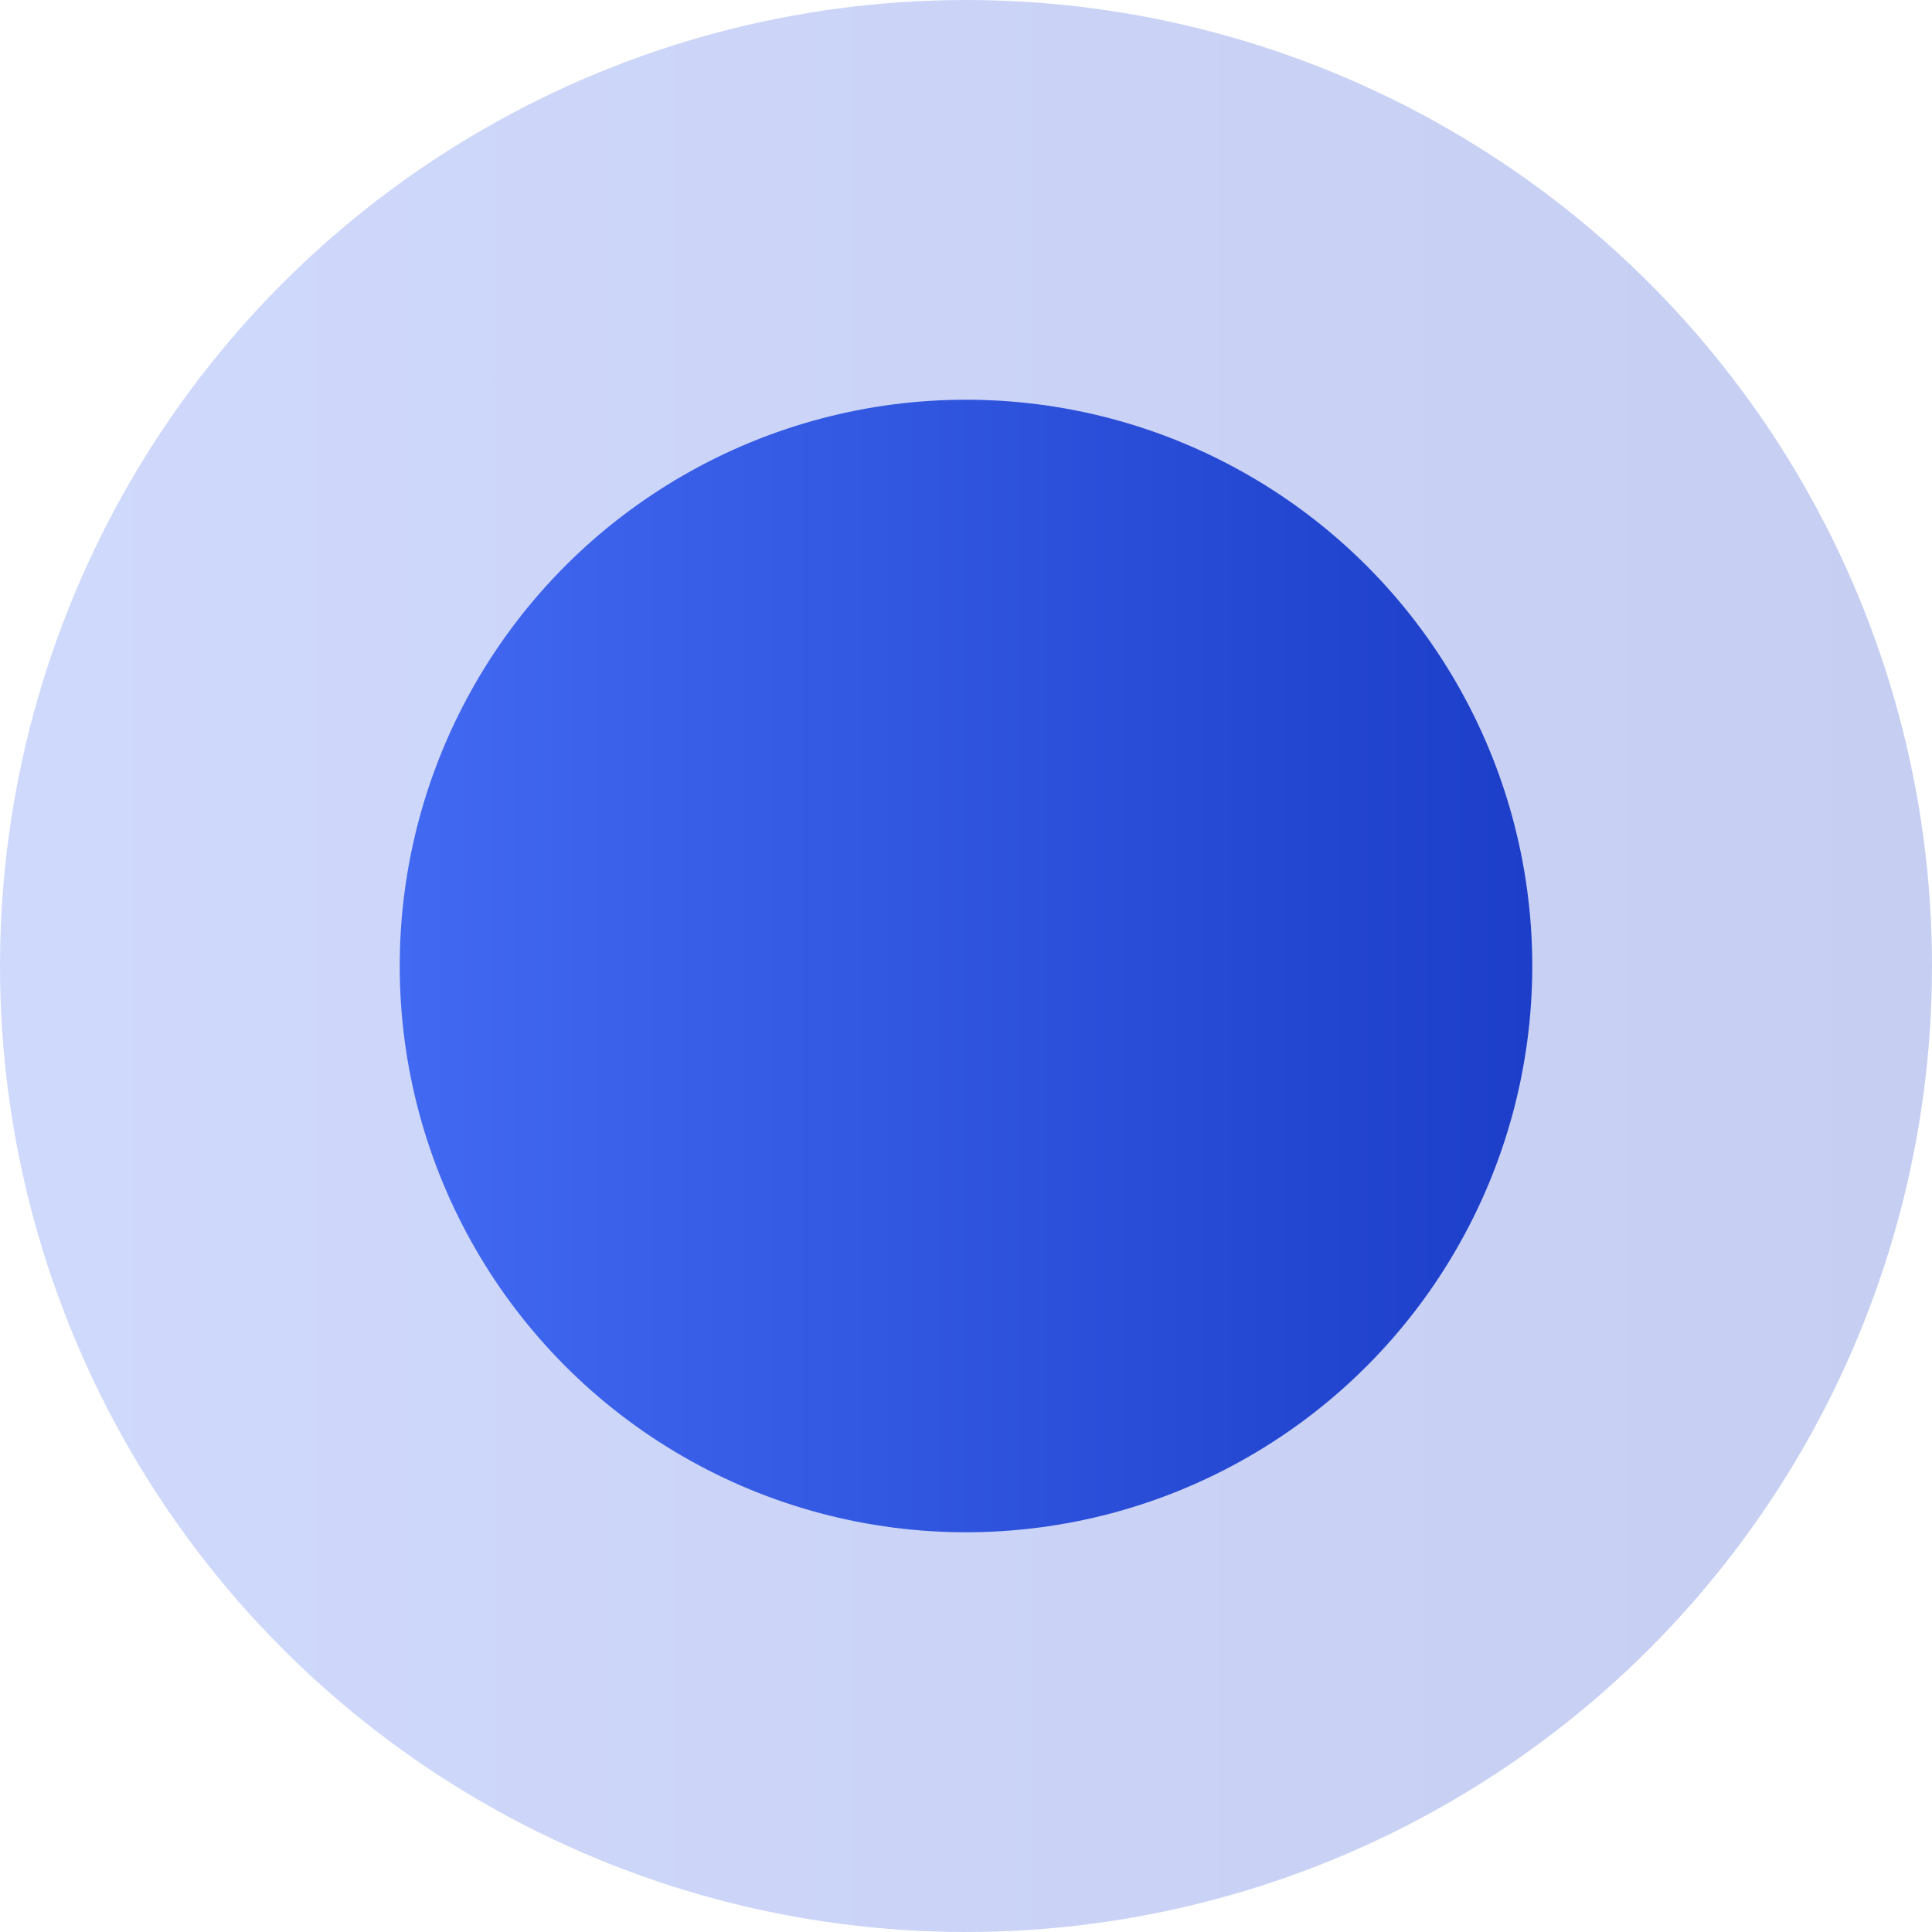
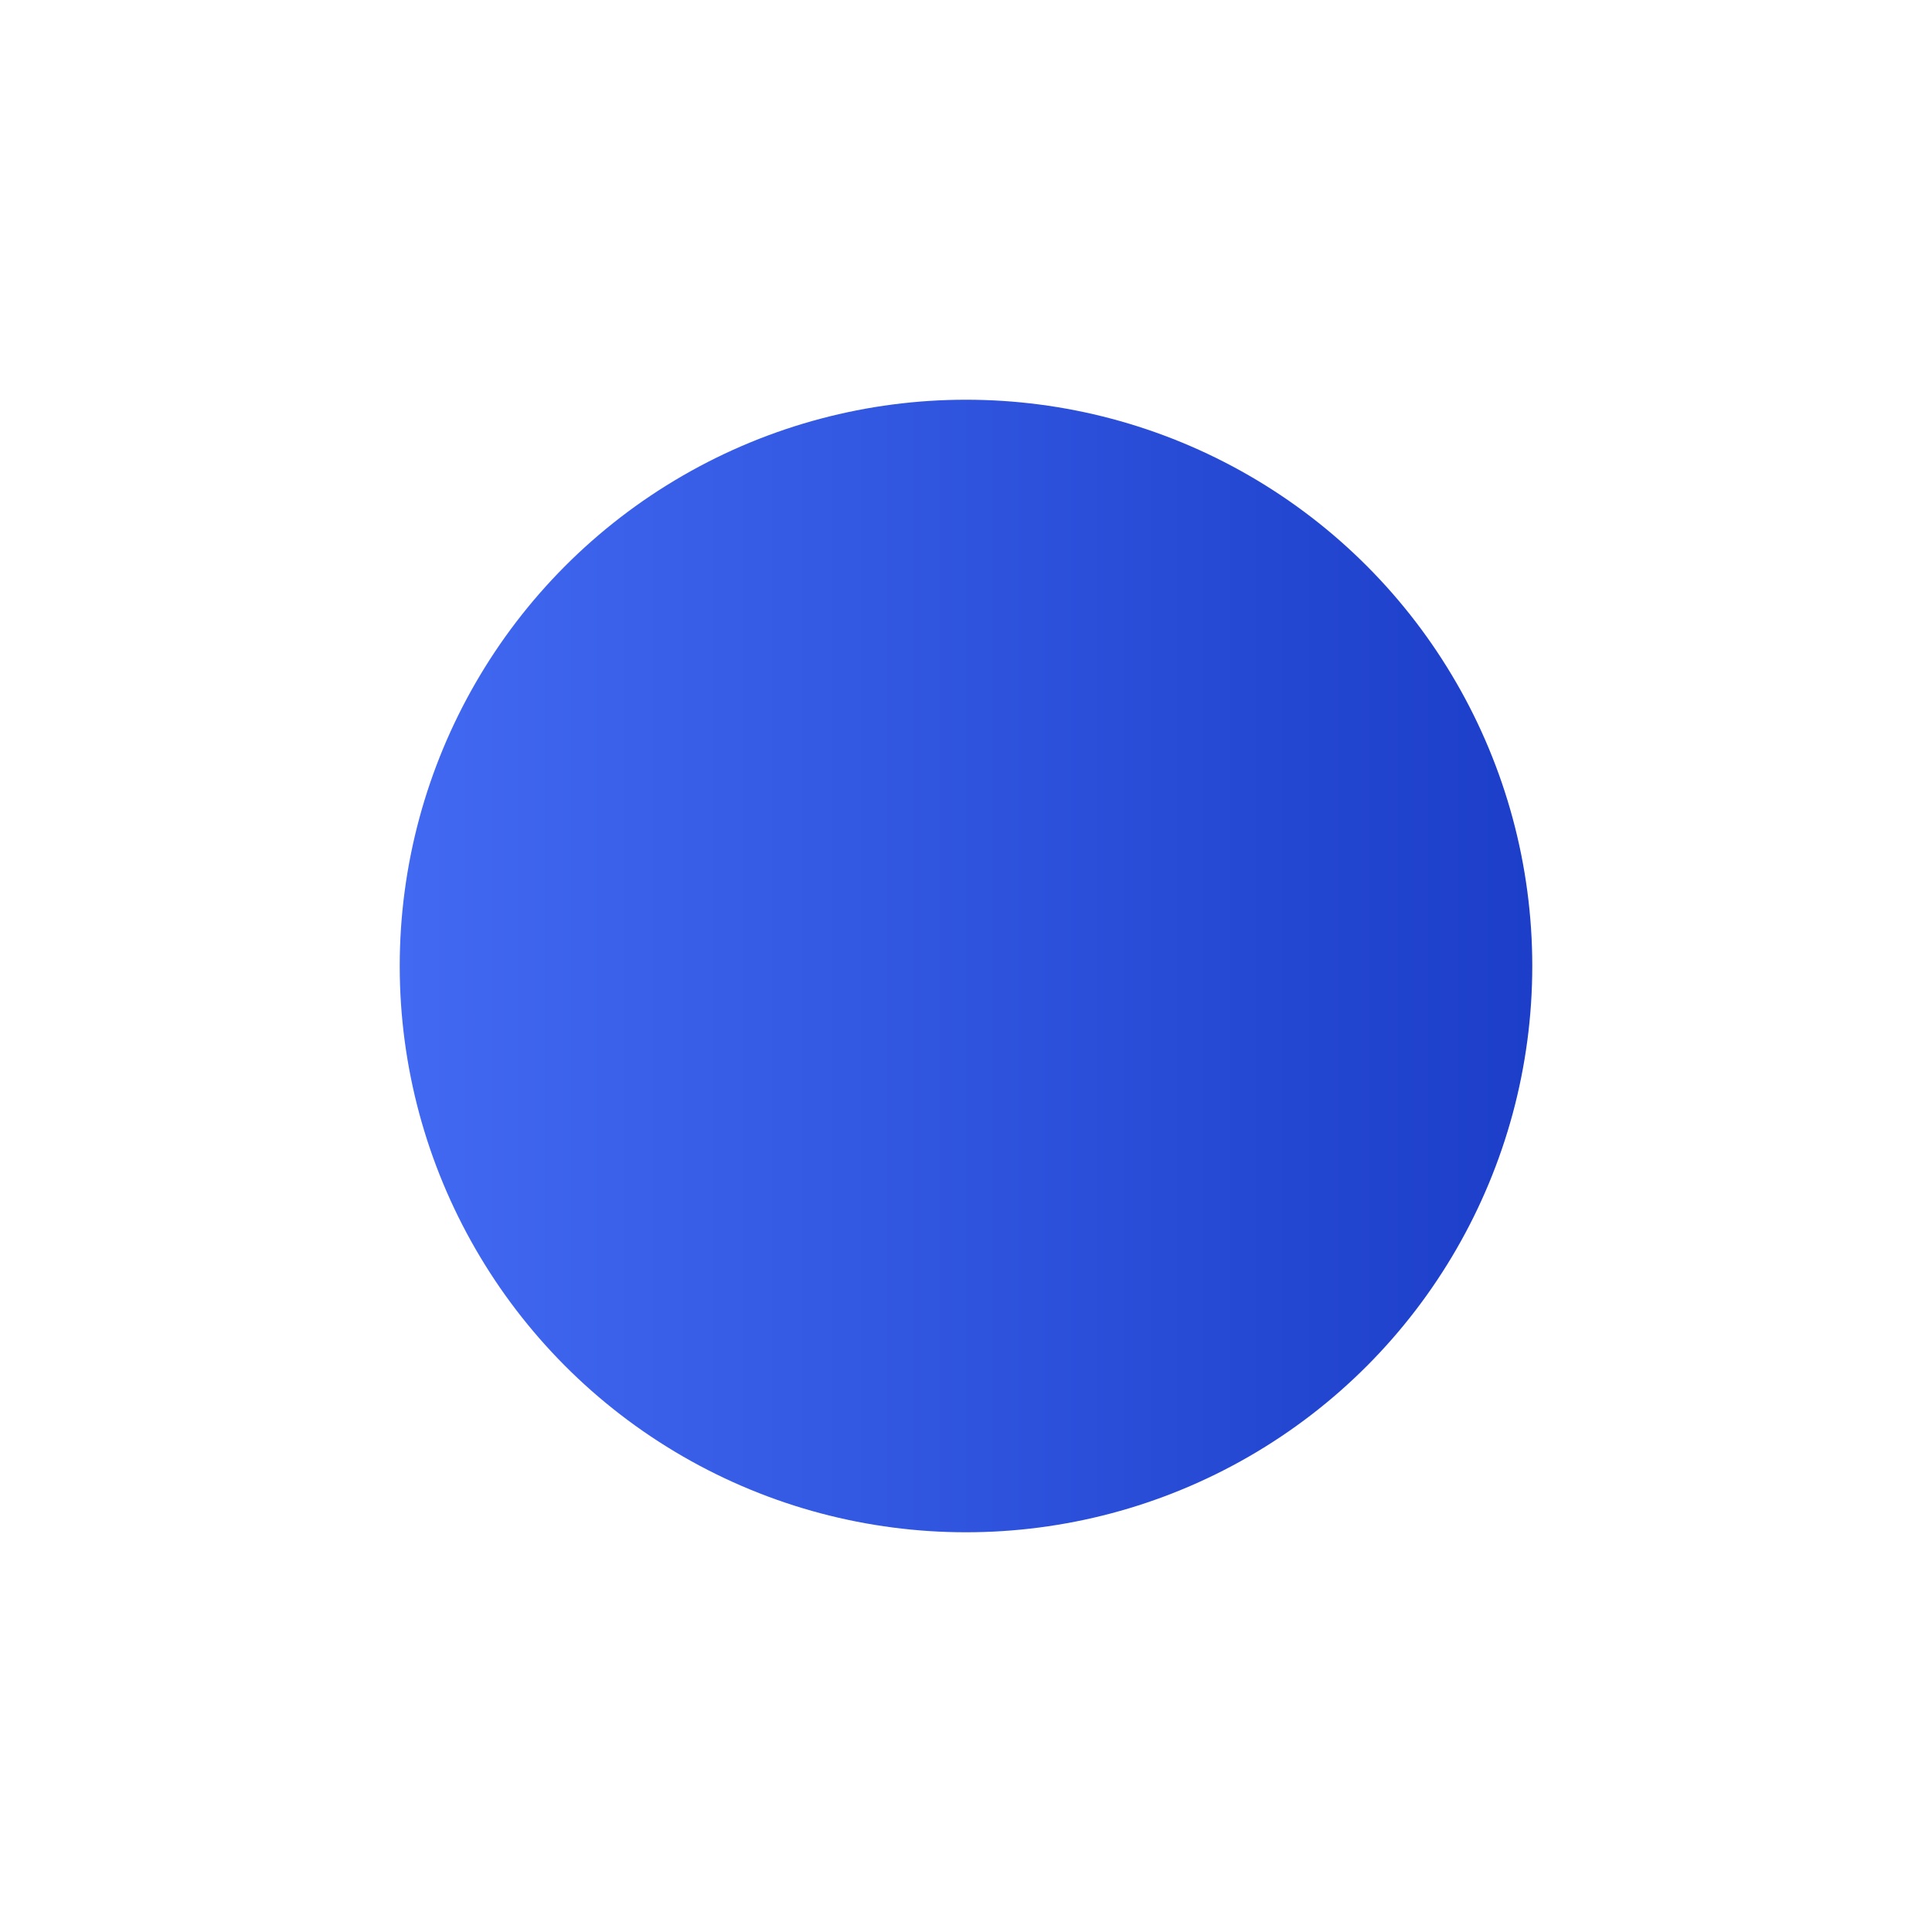
<svg xmlns="http://www.w3.org/2000/svg" width="29" height="29" viewBox="0 0 29 29" fill="none">
-   <circle opacity="0.25" cx="14.5" cy="14.5" r="14.5" fill="url(#paint0_linear_731_59)" />
  <circle cx="14.5" cy="14.5" r="8.5" fill="url(#paint1_linear_731_59)" />
  <defs>
    <linearGradient id="paint0_linear_731_59" x1="0" y1="14.5" x2="29" y2="14.5" gradientUnits="userSpaceOnUse">
      <stop stop-color="#4269F2" />
      <stop offset="1" stop-color="#1C3EC9" />
    </linearGradient>
    <linearGradient id="paint1_linear_731_59" x1="6" y1="14.5" x2="23" y2="14.5" gradientUnits="userSpaceOnUse">
      <stop stop-color="#4269F2" />
      <stop offset="1" stop-color="#1C3EC9" />
    </linearGradient>
  </defs>
</svg>